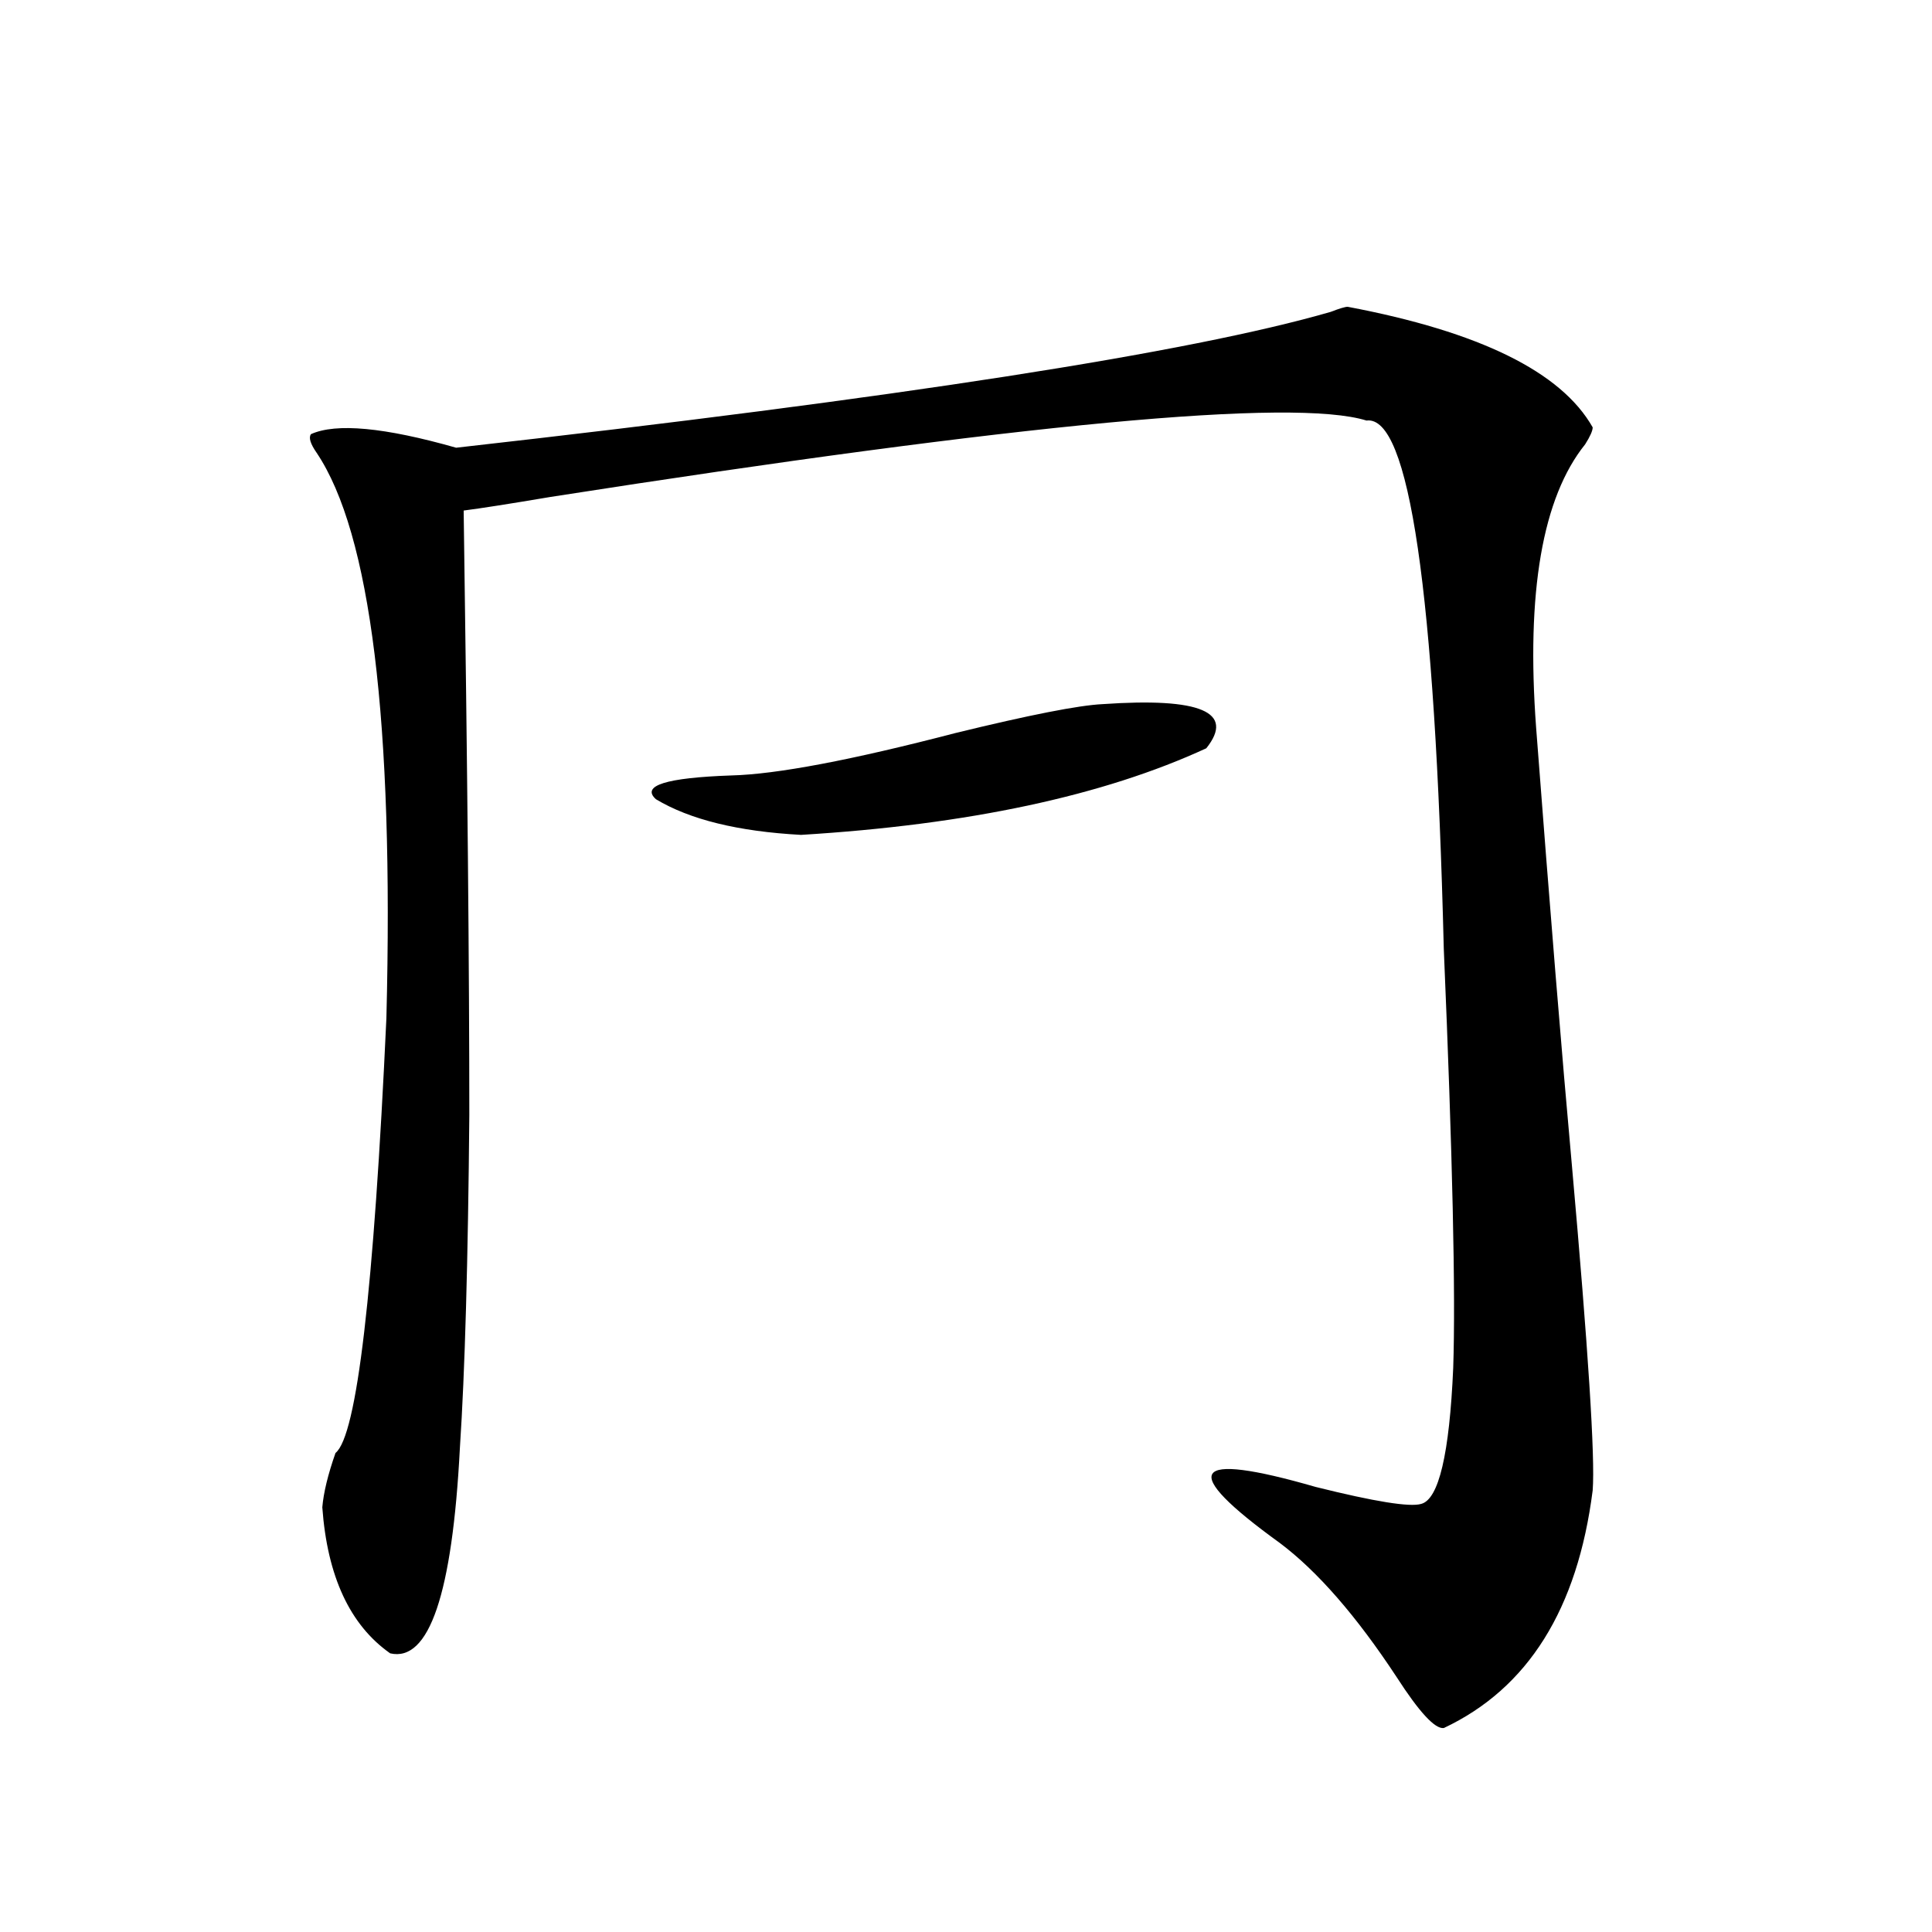
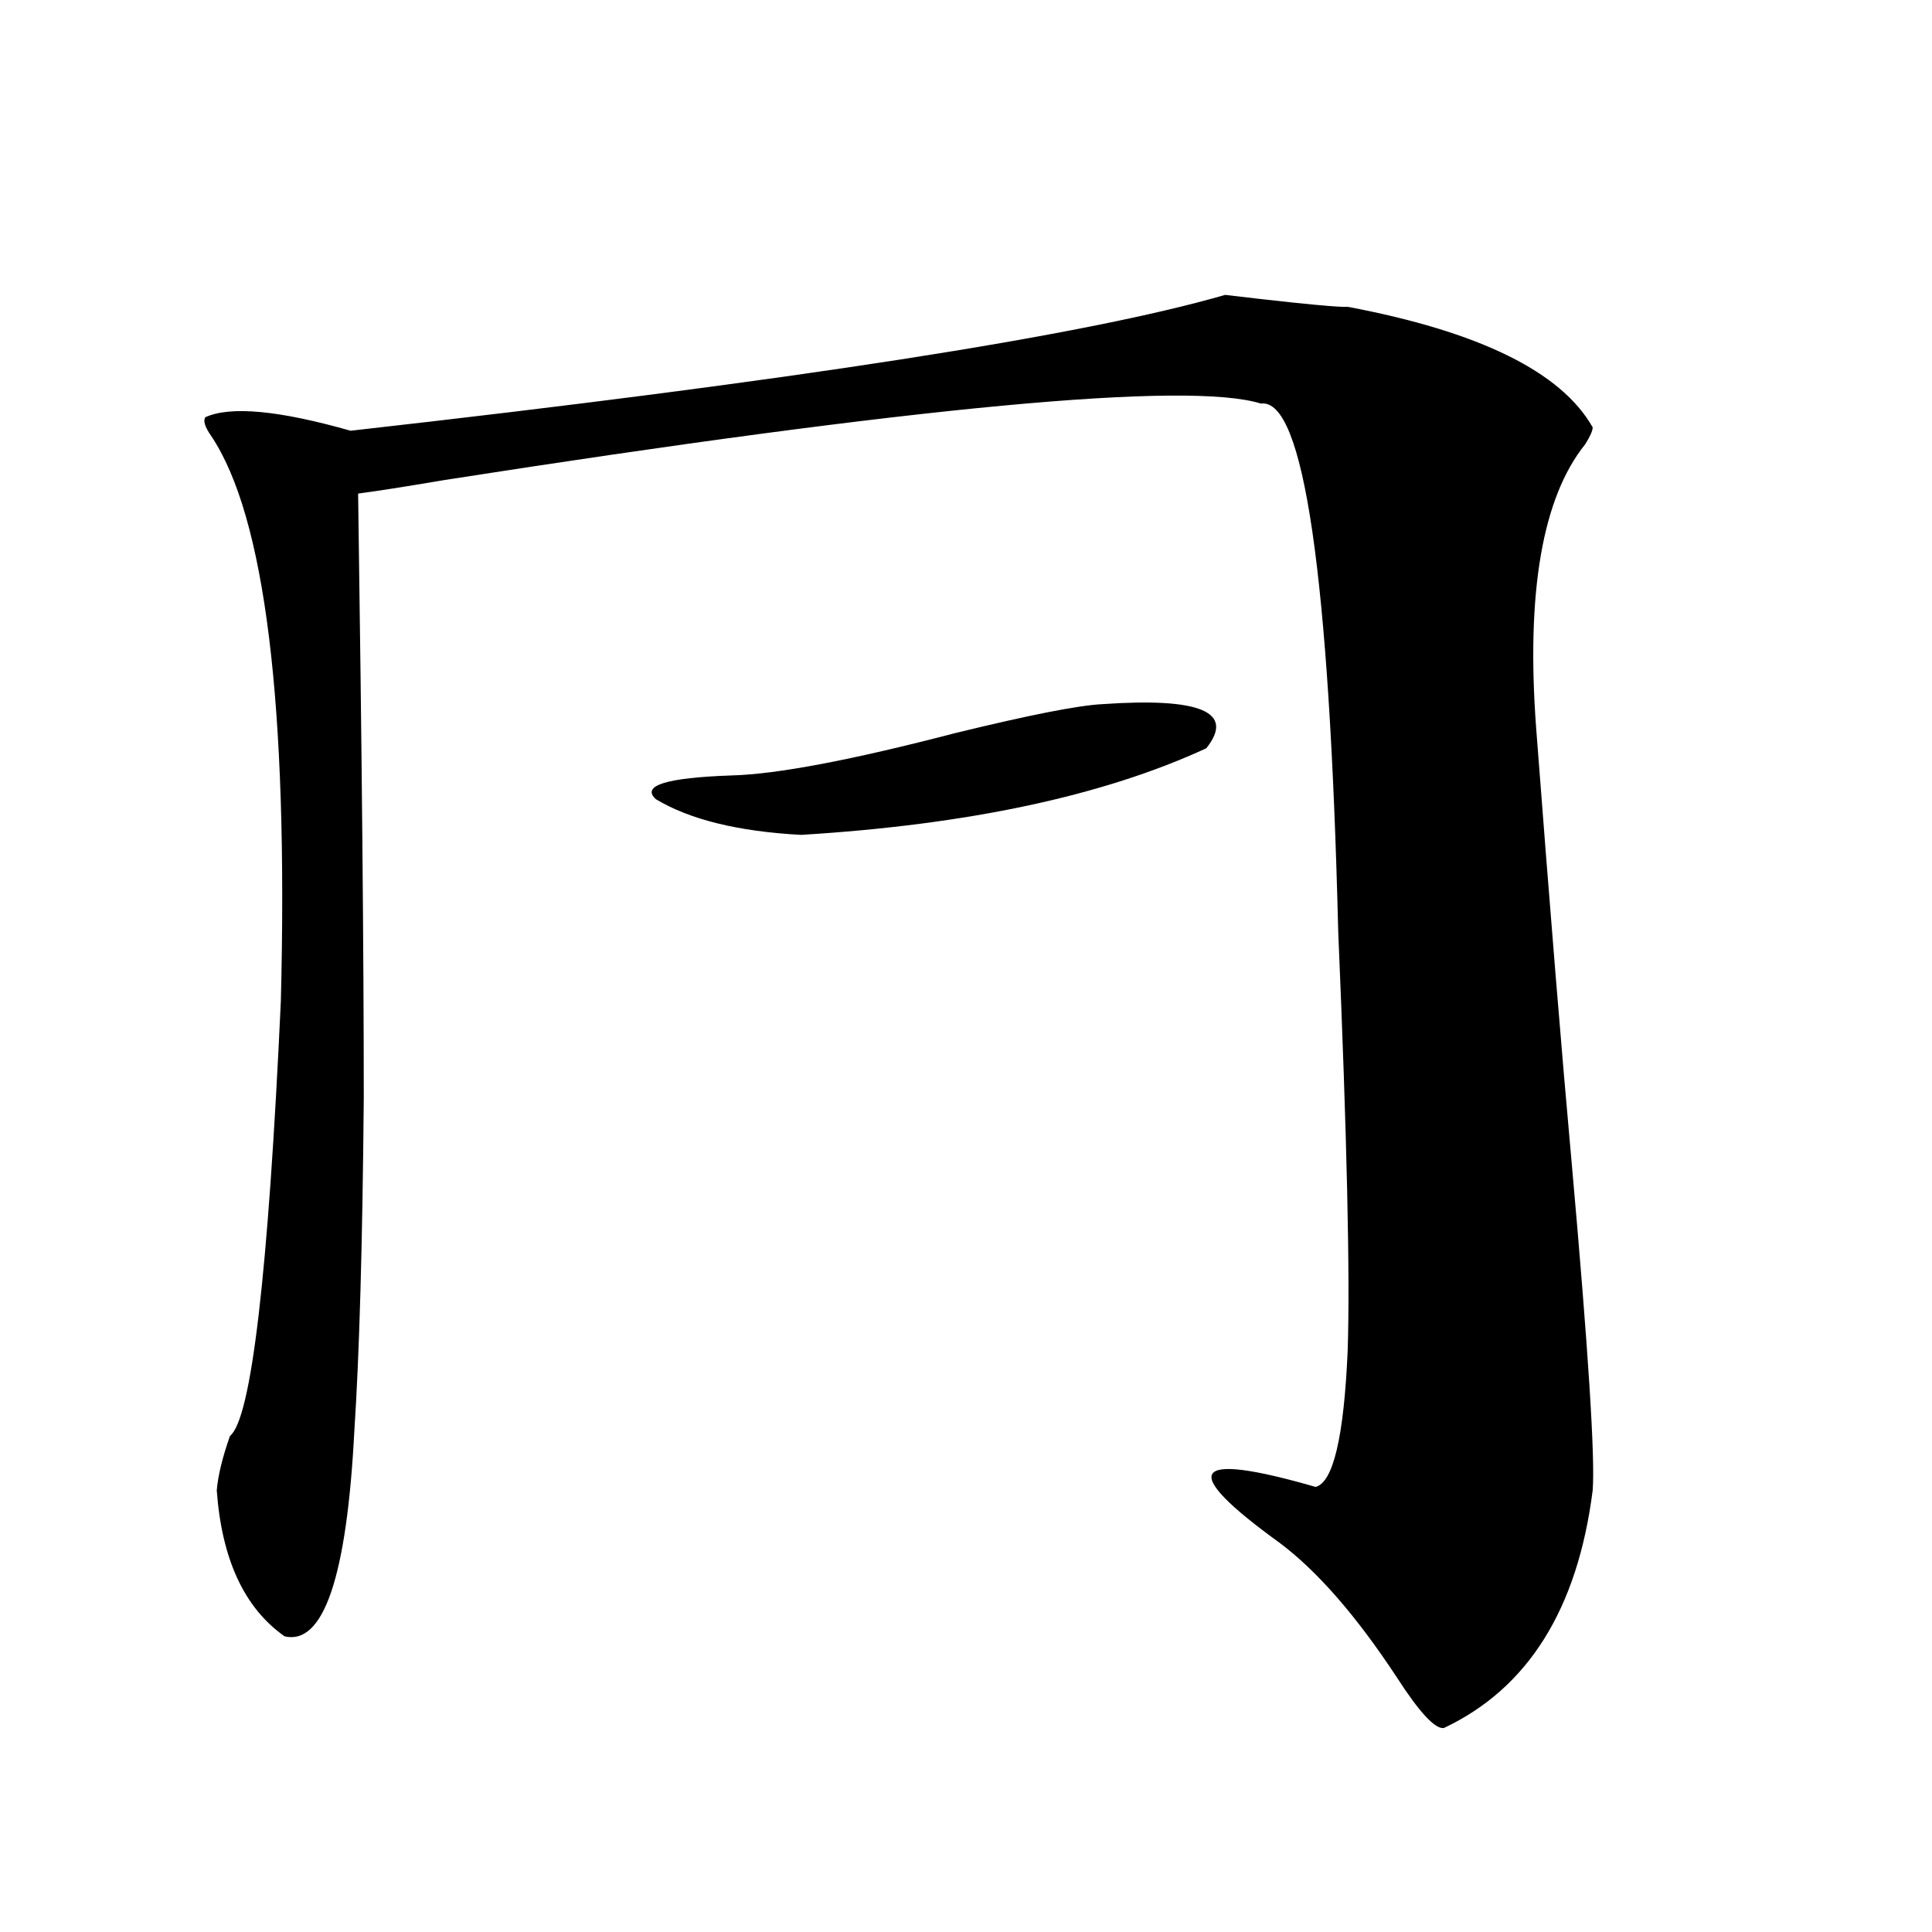
<svg xmlns="http://www.w3.org/2000/svg" version="1.1" id="图层_1" x="0px" y="0px" width="1000px" height="1000px" viewBox="0 0 1000 1000" enable-background="new 0 0 1000 1000" xml:space="preserve">
-   <path d="M697.544,158.793c68.291,12.896,110.561,33.701,126.826,62.402c0,1.758-1.311,4.697-3.902,8.789  c-22.118,27.549-30.578,76.465-25.365,146.777c7.149,93.755,13.323,169.341,18.536,226.758  c8.445,94.922,12.027,150.884,10.731,167.871c-7.805,61.523-33.505,102.53-77.071,123.047c-4.558,0.577-12.683-8.212-24.39-26.367  c-20.823-31.641-40.975-54.78-60.486-69.434c-52.682-38.081-46.508-47.749,18.536-29.004c30.563,7.622,48.779,10.547,54.633,8.789  c9.1-2.334,14.634-25.776,16.585-70.313c1.296-38.081-0.335-110.439-4.878-217.09c-4.558-185.146-17.896-276.265-39.999-273.34  c-37.728-11.714-178.532,1.47-422.429,39.551c-20.823,3.516-35.777,5.864-44.877,7.031c1.951,134.775,2.927,239.063,2.927,312.891  c-0.656,75.586-2.287,133.018-4.878,172.266c-3.902,75.586-15.945,111.031-36.097,106.348  c-20.823-14.652-32.53-39.839-35.121-75.586c0.64-7.607,2.927-16.987,6.829-28.125c11.052-8.789,19.832-83.784,26.341-225  c3.902-153.506-8.14-251.064-36.097-292.676c-3.262-4.683-4.238-7.91-2.927-9.668c13.003-5.85,38.048-3.516,75.12,7.031  c228.927-25.776,379.823-49.219,452.672-70.313C693.307,159.672,696.234,158.793,697.544,158.793z M570.718,364.457  c50.73-3.516,68.611,4.106,53.657,22.852c-53.337,24.609-123.259,39.551-209.751,44.824c-32.53-1.758-57.56-7.91-75.12-18.457  c-7.805-7.031,5.198-11.123,39.023-12.305c23.414-0.576,62.102-7.91,116.095-21.973C532.99,370.033,558.356,365.048,570.718,364.457  z" />
+   <path d="M697.544,158.793c68.291,12.896,110.561,33.701,126.826,62.402c0,1.758-1.311,4.697-3.902,8.789  c-22.118,27.549-30.578,76.465-25.365,146.777c7.149,93.755,13.323,169.341,18.536,226.758  c8.445,94.922,12.027,150.884,10.731,167.871c-7.805,61.523-33.505,102.53-77.071,123.047c-4.558,0.577-12.683-8.212-24.39-26.367  c-20.823-31.641-40.975-54.78-60.486-69.434c-52.682-38.081-46.508-47.749,18.536-29.004c9.1-2.334,14.634-25.776,16.585-70.313c1.296-38.081-0.335-110.439-4.878-217.09c-4.558-185.146-17.896-276.265-39.999-273.34  c-37.728-11.714-178.532,1.47-422.429,39.551c-20.823,3.516-35.777,5.864-44.877,7.031c1.951,134.775,2.927,239.063,2.927,312.891  c-0.656,75.586-2.287,133.018-4.878,172.266c-3.902,75.586-15.945,111.031-36.097,106.348  c-20.823-14.652-32.53-39.839-35.121-75.586c0.64-7.607,2.927-16.987,6.829-28.125c11.052-8.789,19.832-83.784,26.341-225  c3.902-153.506-8.14-251.064-36.097-292.676c-3.262-4.683-4.238-7.91-2.927-9.668c13.003-5.85,38.048-3.516,75.12,7.031  c228.927-25.776,379.823-49.219,452.672-70.313C693.307,159.672,696.234,158.793,697.544,158.793z M570.718,364.457  c50.73-3.516,68.611,4.106,53.657,22.852c-53.337,24.609-123.259,39.551-209.751,44.824c-32.53-1.758-57.56-7.91-75.12-18.457  c-7.805-7.031,5.198-11.123,39.023-12.305c23.414-0.576,62.102-7.91,116.095-21.973C532.99,370.033,558.356,365.048,570.718,364.457  z" />
</svg>